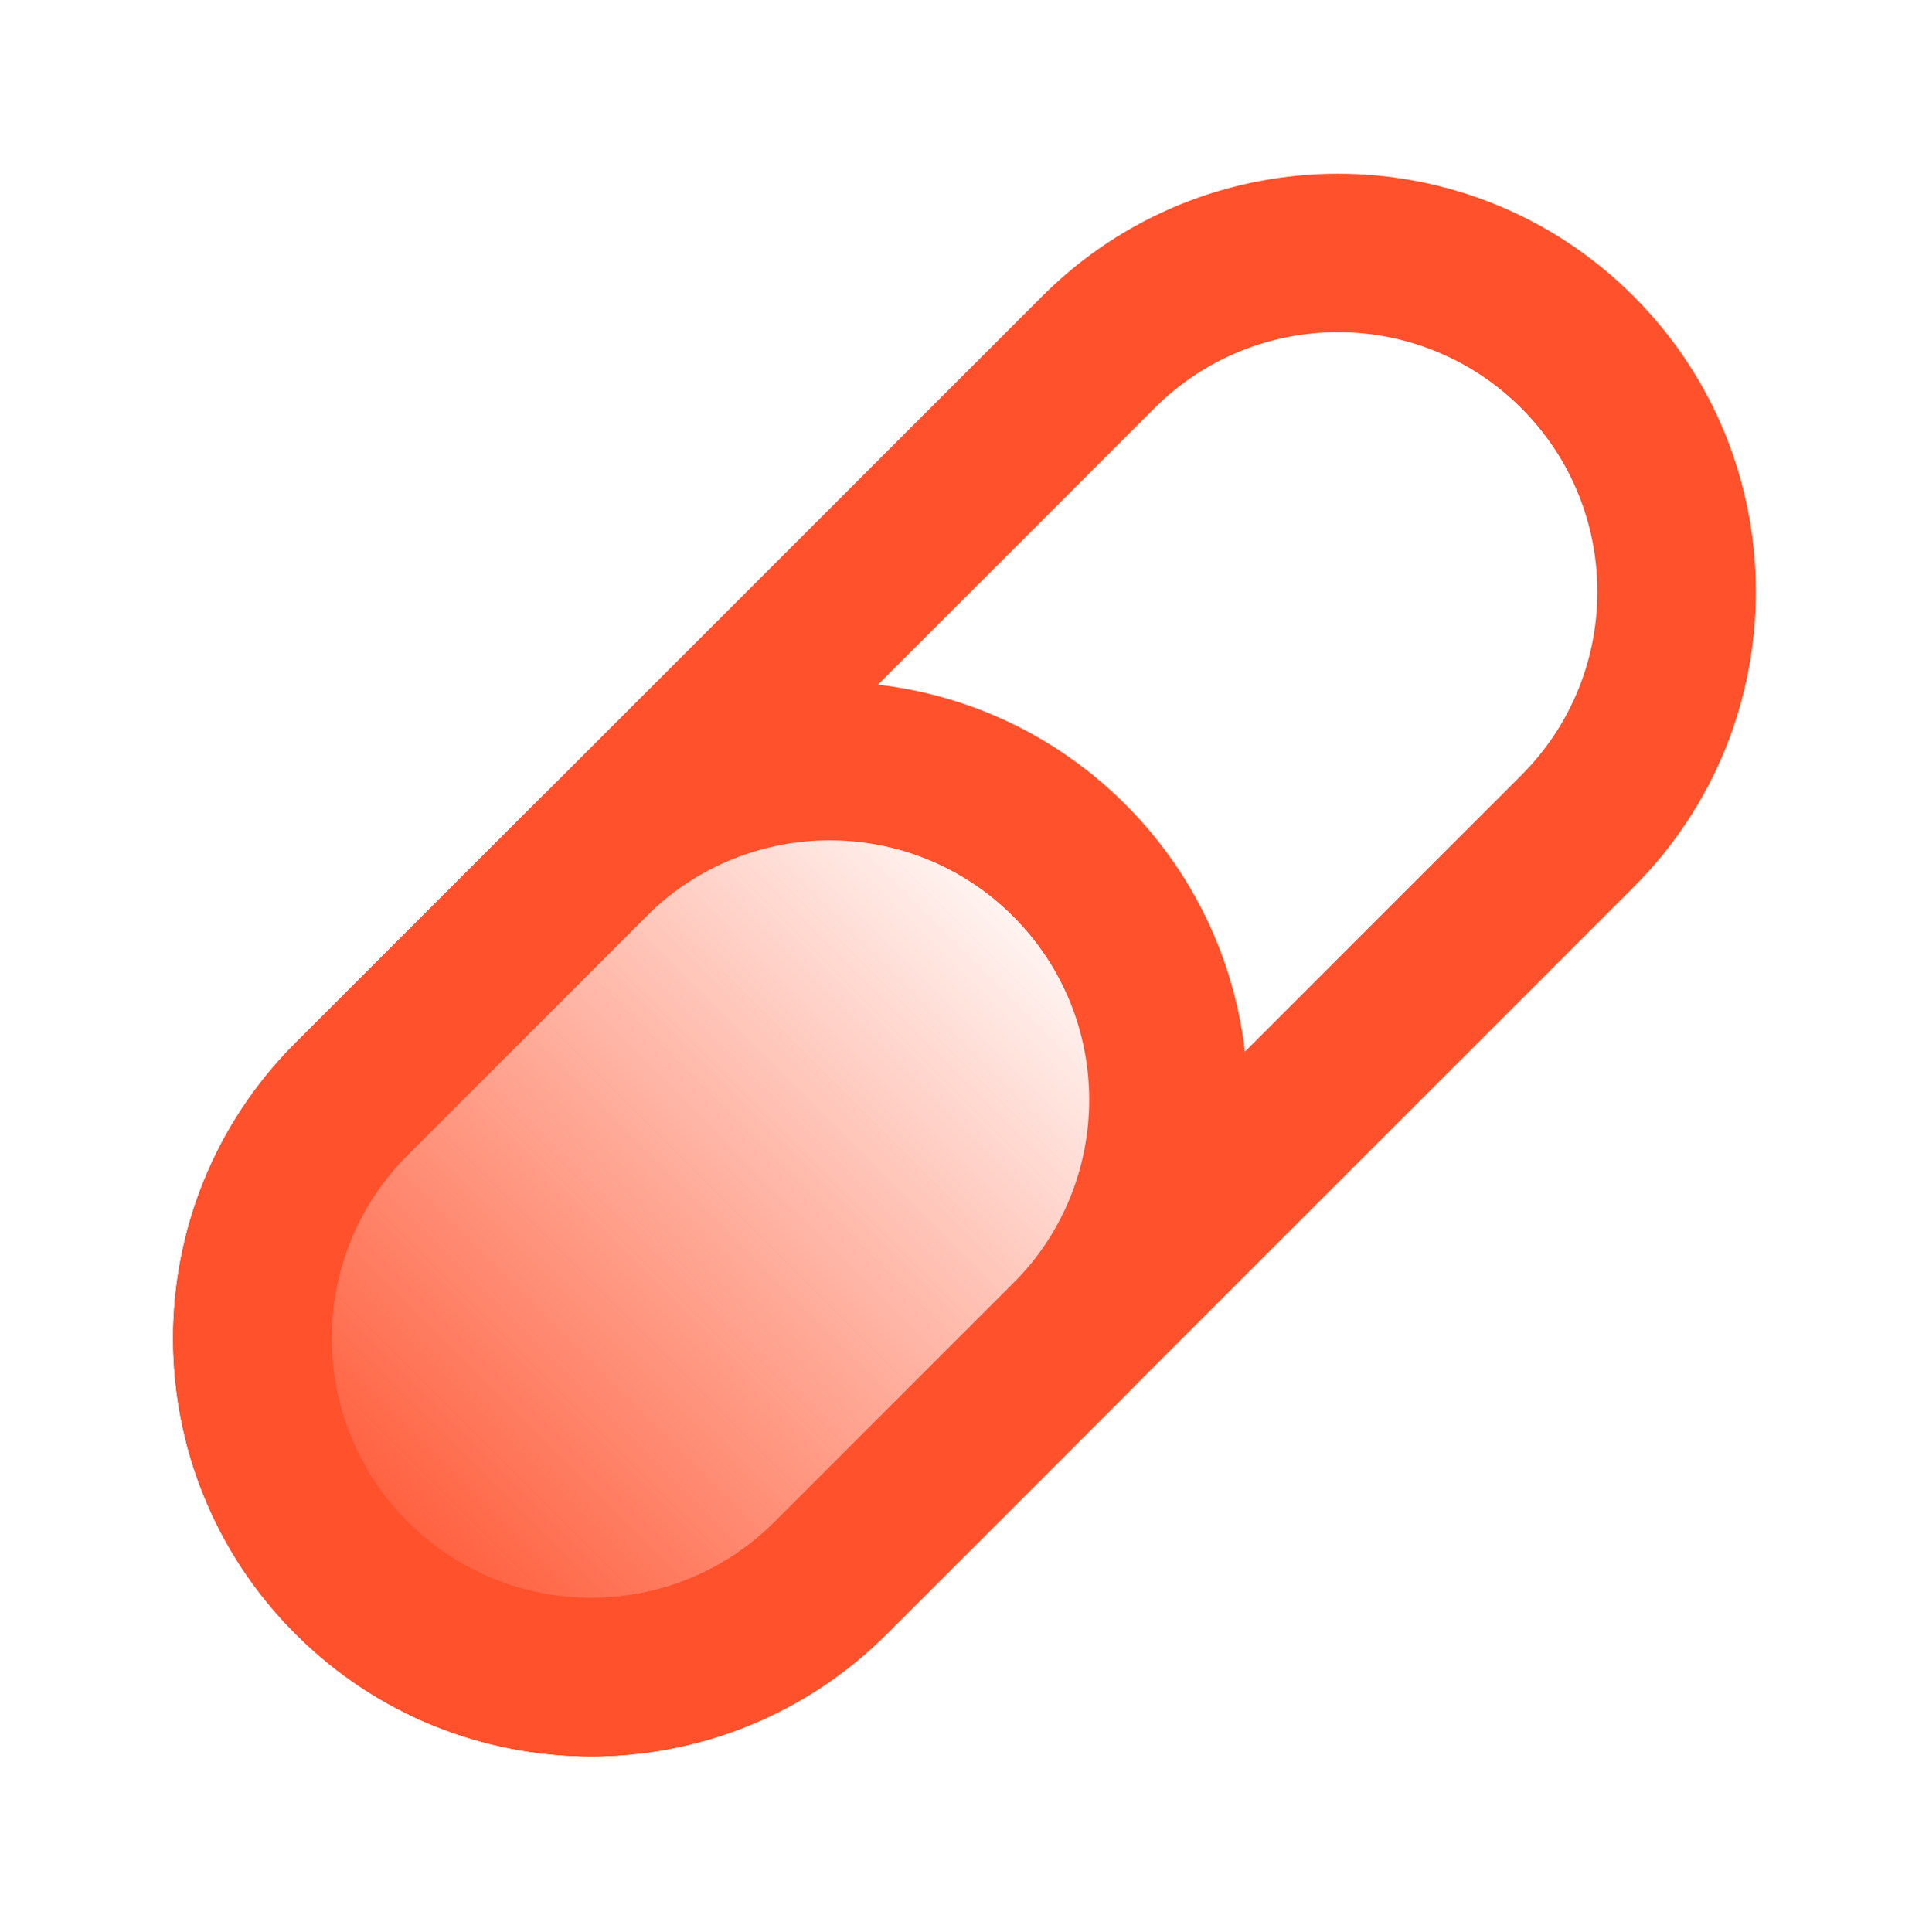
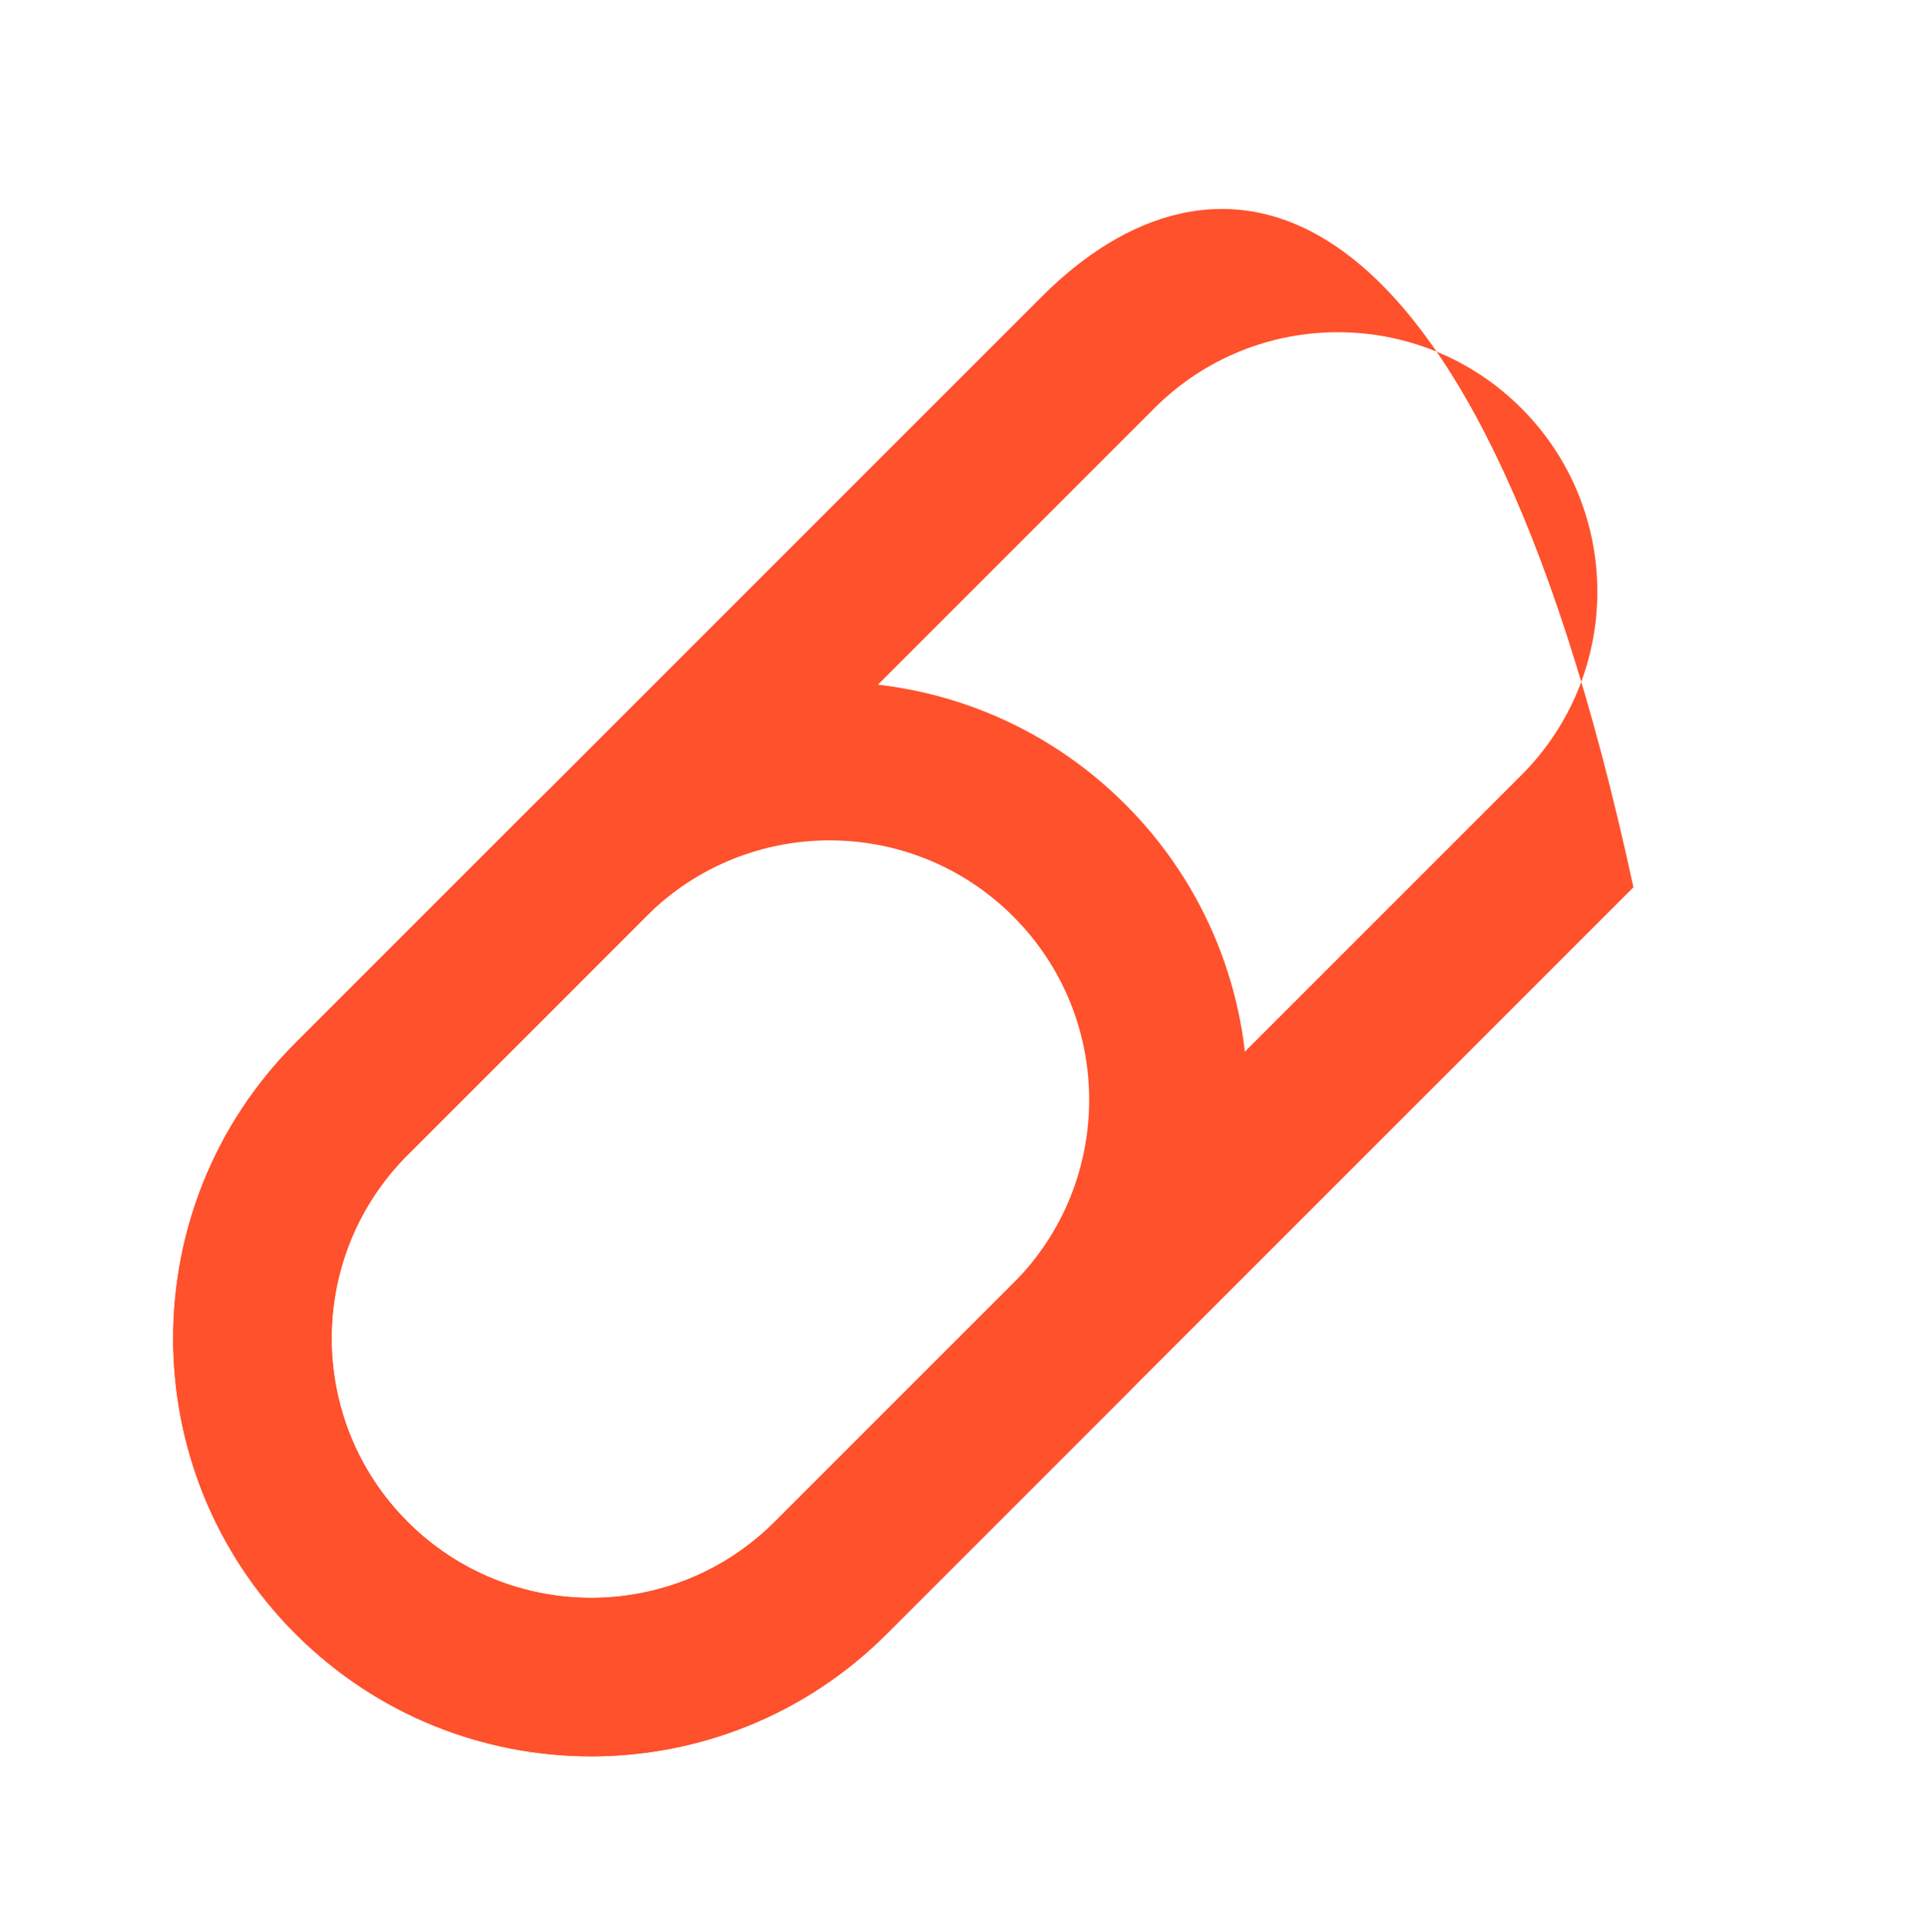
<svg xmlns="http://www.w3.org/2000/svg" width="665" height="666" viewBox="0 0 665 666" fill="none">
-   <path d="M101.896 563.306C45.62 507.031 45.62 415.79 101.896 359.515L184.123 277.288C240.398 221.012 331.639 221.012 387.914 277.288V277.288C444.19 333.563 444.19 424.804 387.914 481.079L305.687 563.306C249.412 619.582 158.171 619.582 101.896 563.306V563.306Z" fill="url(#paint0_linear_32_511)" />
  <path fill-rule="evenodd" clip-rule="evenodd" d="M222.763 315.928L140.535 398.155C105.6 433.09 105.6 489.731 140.535 524.667C175.471 559.602 232.112 559.602 267.047 524.667L349.274 442.439C384.21 407.504 384.21 350.863 349.274 315.928C314.339 280.992 257.698 280.992 222.763 315.928ZM101.896 359.515C45.62 415.79 45.62 507.031 101.896 563.306C158.171 619.582 249.412 619.582 305.687 563.306L387.914 481.079C444.19 424.804 444.19 333.563 387.914 277.288C331.639 221.012 240.398 221.012 184.123 277.288L101.896 359.515Z" fill="#FF512C" />
-   <path fill-rule="evenodd" clip-rule="evenodd" d="M397.953 140.738L140.535 398.155C105.6 433.09 105.6 489.731 140.535 524.667C175.471 559.602 232.112 559.602 267.047 524.666L524.465 267.249C559.4 232.314 559.4 175.673 524.465 140.737C489.529 105.802 432.888 105.802 397.953 140.738ZM101.896 359.515C45.62 415.79 45.62 507.031 101.896 563.306C158.171 619.582 249.412 619.582 305.687 563.306L563.104 305.889C619.38 249.614 619.38 158.373 563.104 102.098C506.829 45.822 415.588 45.822 359.313 102.098L101.896 359.515Z" fill="#FF512C" />
+   <path fill-rule="evenodd" clip-rule="evenodd" d="M397.953 140.738L140.535 398.155C105.6 433.09 105.6 489.731 140.535 524.667C175.471 559.602 232.112 559.602 267.047 524.666L524.465 267.249C559.4 232.314 559.4 175.673 524.465 140.737C489.529 105.802 432.888 105.802 397.953 140.738ZM101.896 359.515C45.62 415.79 45.62 507.031 101.896 563.306C158.171 619.582 249.412 619.582 305.687 563.306L563.104 305.889C506.829 45.822 415.588 45.822 359.313 102.098L101.896 359.515Z" fill="#FF512C" />
  <defs>
    <linearGradient id="paint0_linear_32_511" x1="111.567" y1="544.375" x2="361.264" y2="294.678" gradientUnits="userSpaceOnUse">
      <stop stop-color="#FF512C" />
      <stop offset="1" stop-color="#FF512C" stop-opacity="0" />
    </linearGradient>
  </defs>
</svg>